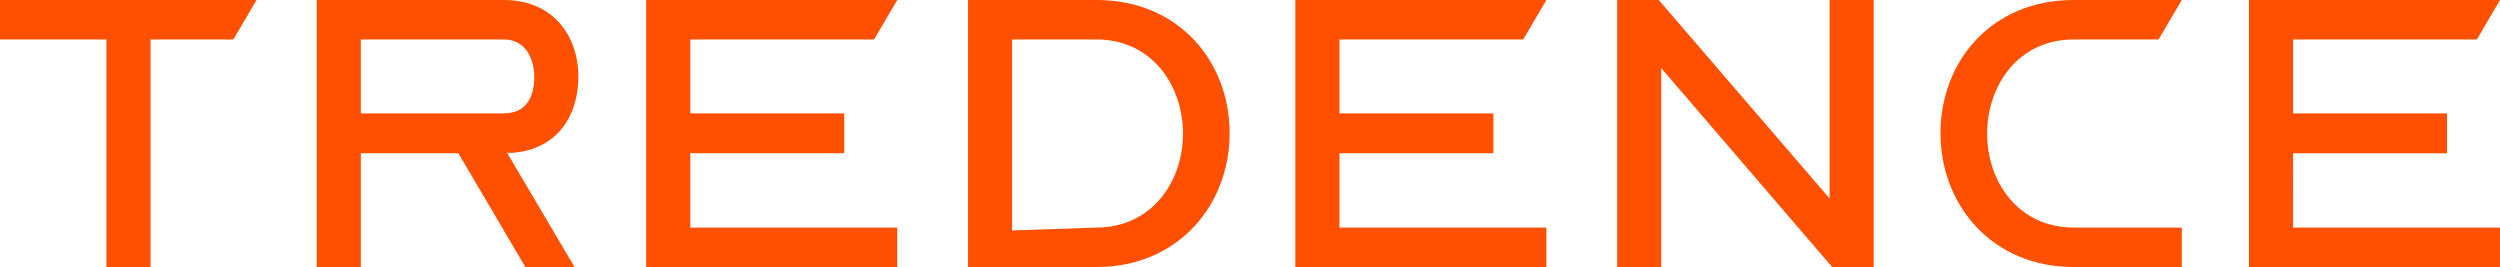
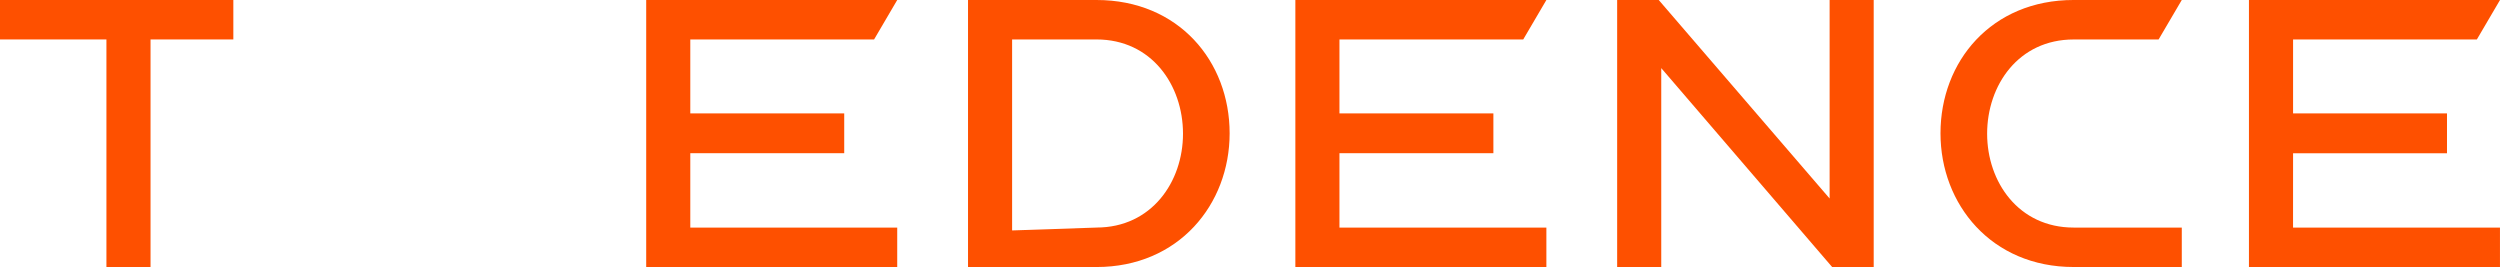
<svg xmlns="http://www.w3.org/2000/svg" id="Tredence_Logo" data-name="Tredence Logo" width="302.403" height="32.299" viewBox="0 0 302.403 32.299">
  <defs>
    <clipPath id="clip-path">
      <rect id="Rectangle_2" data-name="Rectangle 2" width="302.403" height="32.299" fill="none" />
    </clipPath>
  </defs>
  <g id="Group_1" data-name="Group 1" clip-path="url(#clip-path)">
    <path id="Path_1" data-name="Path 1" d="M449.755,0h-15.54V32.3h15.54c9.95,0,16.105-7.585,16.105-16.175C465.861,7.434,459.706,0,449.755,0m0,27.527-10.207.347V4.772h10.207c6.668,0,10.464,5.526,10.464,11.4,0,5.827-3.8,11.352-10.464,11.352" transform="translate(-317.122 0)" fill="#fe5000" />
-     <path id="Path_2" data-name="Path 2" d="M0,4.772H12.874V32.3h5.335V4.772H28.225L31.031.007V0H0Z" transform="translate(0 0)" fill="#fe5000" />
+     <path id="Path_2" data-name="Path 2" d="M0,4.772H12.874V32.3h5.335V4.772H28.225V0H0Z" transform="translate(0 0)" fill="#fe5000" />
    <path id="Path_3" data-name="Path 3" d="M1014.138,18.536h18.619V13.714h-18.619V4.772h22.231l2.8-4.772H1008.8V32.3h30.364V27.527h-25.03Z" transform="translate(-736.765 0)" fill="#fe5000" />
-     <path id="Path_4" data-name="Path 4" d="M165.771,18.485c5.54-.452,7.95-4.622,7.95-9.193,0-4.973-3.077-9.293-9.027-9.293H142.075V32.3h5.334V18.535h11.8l8.1,13.764h5.95L165.1,18.485h.667Zm-1.077-4.772H147.409V4.772h17.285c2.565,0,3.693,2.211,3.693,4.572,0,2.461-1.026,4.37-3.693,4.37" transform="translate(-103.762 0)" fill="#fe5000" />
    <path id="Path_5" data-name="Path 5" d="M876.072,16.176c0-5.877,3.8-11.4,10.464-11.4h10.276L899.617,0H886.536c-9.95,0-16.106,7.434-16.106,16.124,0,8.59,6.155,16.175,16.106,16.175h13.081V27.528H886.536c-6.668,0-10.464-5.525-10.464-11.352" transform="translate(-635.706 -0.001)" fill="#fe5000" />
    <path id="Path_6" data-name="Path 6" d="M751.1,0V24.011L730.429,0H725.4V32.3h5.334V8.238L751.406,32.3h5.026V0H751.1Z" transform="translate(-529.787 0)" fill="#fe5000" />
    <path id="Path_7" data-name="Path 7" d="M608.61,4.772,611.41,0H581.046V32.3H611.41V27.527H586.38V18.535H605V13.713H586.38V4.772Z" transform="translate(-424.358 0)" fill="#fe5000" />
    <path id="Path_8" data-name="Path 8" d="M317.423,4.772,320.222,0H289.858V32.3h30.364V27.527h-25.03V18.535h18.619V13.713H295.192V4.772Z" transform="translate(-211.693 0)" fill="#fe5000" />
  </g>
</svg>